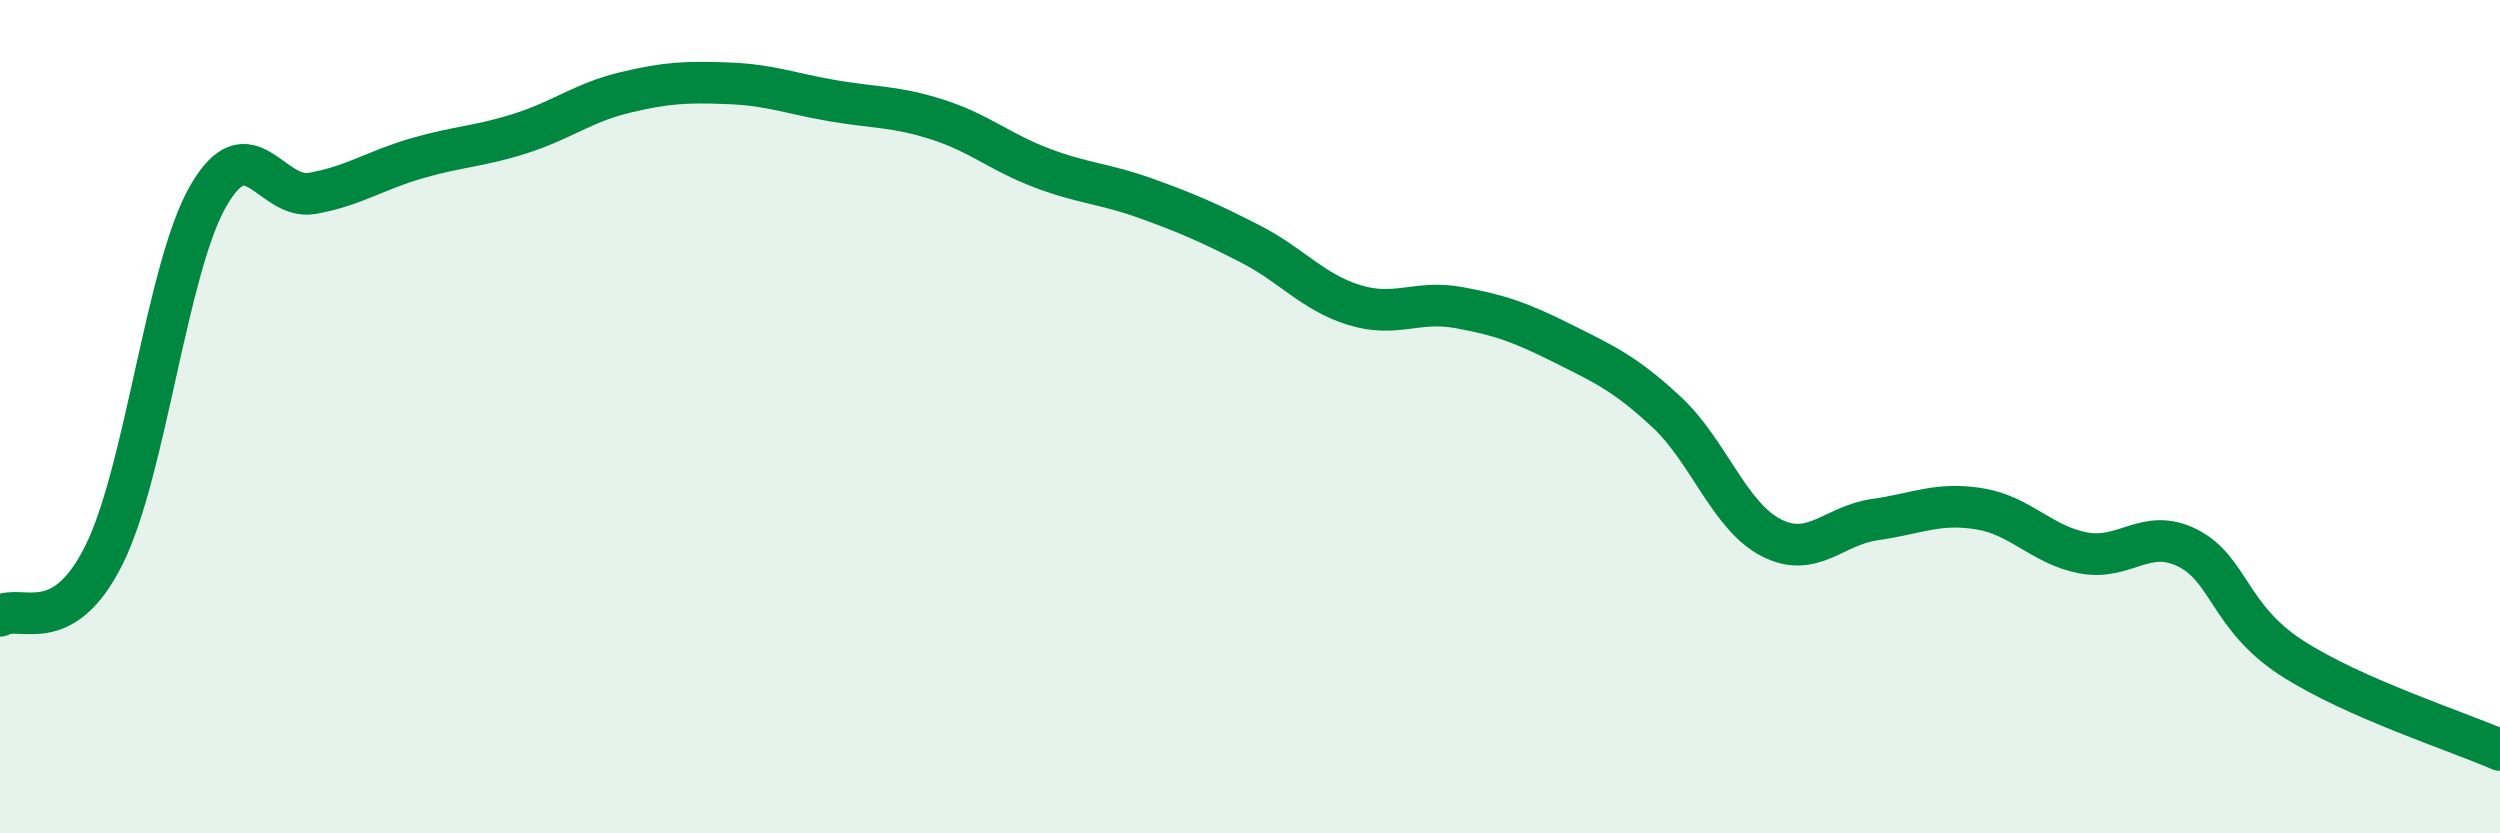
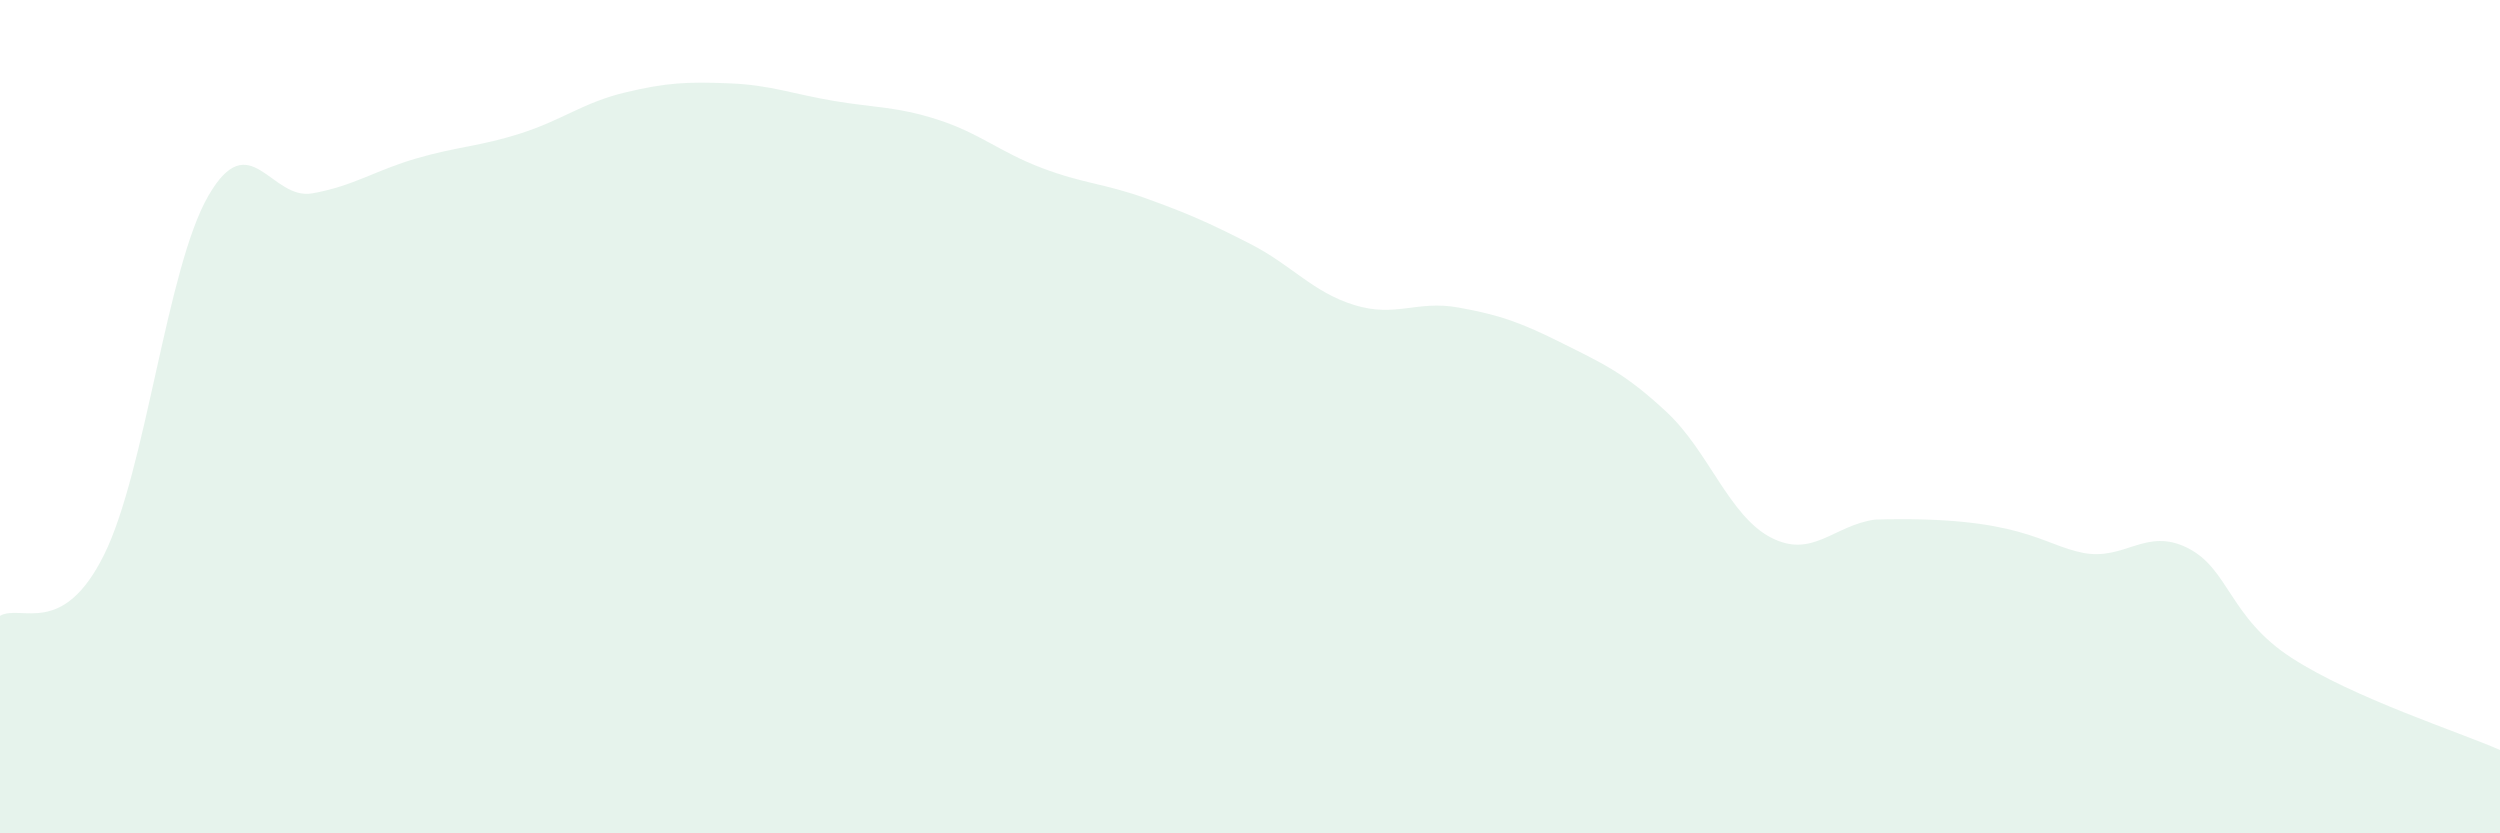
<svg xmlns="http://www.w3.org/2000/svg" width="60" height="20" viewBox="0 0 60 20">
-   <path d="M 0,14.78 C 0.5,14.49 1.5,15.33 2.5,13.31 C 3.5,11.29 4,6.43 5,4.7 C 6,2.97 6.5,4.82 7.5,4.64 C 8.5,4.46 9,4.09 10,3.8 C 11,3.51 11.5,3.52 12.5,3.2 C 13.5,2.88 14,2.46 15,2.22 C 16,1.98 16.5,1.96 17.5,2 C 18.5,2.04 19,2.25 20,2.42 C 21,2.59 21.5,2.55 22.5,2.87 C 23.5,3.19 24,3.65 25,4.03 C 26,4.41 26.5,4.4 27.5,4.76 C 28.5,5.12 29,5.34 30,5.85 C 31,6.36 31.5,7.01 32.5,7.32 C 33.5,7.63 34,7.2 35,7.38 C 36,7.56 36.5,7.74 37.5,8.24 C 38.5,8.74 39,8.96 40,9.89 C 41,10.82 41.5,12.38 42.5,12.9 C 43.5,13.42 44,12.61 45,12.47 C 46,12.33 46.5,12.05 47.5,12.21 C 48.5,12.37 49,13.08 50,13.27 C 51,13.46 51.5,12.65 52.5,13.15 C 53.5,13.65 53.5,14.82 55,15.79 C 56.5,16.76 59,17.56 60,18L60 20L0 20Z" fill="#008740" opacity="0.1" stroke-linecap="round" stroke-linejoin="round" />
-   <path d="M 0,14.78 C 0.5,14.49 1.5,15.33 2.5,13.31 C 3.5,11.29 4,6.43 5,4.7 C 6,2.97 6.5,4.82 7.5,4.64 C 8.5,4.46 9,4.09 10,3.8 C 11,3.51 11.5,3.52 12.5,3.2 C 13.5,2.88 14,2.46 15,2.22 C 16,1.98 16.5,1.96 17.5,2 C 18.5,2.04 19,2.25 20,2.42 C 21,2.59 21.5,2.55 22.5,2.87 C 23.5,3.19 24,3.65 25,4.03 C 26,4.41 26.5,4.4 27.5,4.76 C 28.5,5.12 29,5.34 30,5.85 C 31,6.36 31.5,7.01 32.5,7.32 C 33.5,7.63 34,7.2 35,7.38 C 36,7.56 36.5,7.74 37.5,8.24 C 38.5,8.74 39,8.96 40,9.89 C 41,10.82 41.5,12.38 42.5,12.9 C 43.5,13.42 44,12.61 45,12.47 C 46,12.33 46.5,12.05 47.5,12.21 C 48.5,12.37 49,13.08 50,13.27 C 51,13.46 51.5,12.65 52.5,13.15 C 53.5,13.65 53.5,14.82 55,15.79 C 56.5,16.76 59,17.56 60,18" stroke="#008740" stroke-width="1" fill="none" stroke-linecap="round" stroke-linejoin="round" />
+   <path d="M 0,14.78 C 0.5,14.49 1.5,15.33 2.5,13.31 C 3.5,11.29 4,6.43 5,4.7 C 6,2.97 6.5,4.82 7.5,4.64 C 8.5,4.46 9,4.09 10,3.8 C 11,3.51 11.5,3.52 12.5,3.2 C 13.5,2.88 14,2.46 15,2.22 C 16,1.98 16.5,1.96 17.5,2 C 18.5,2.04 19,2.25 20,2.42 C 21,2.59 21.5,2.55 22.5,2.87 C 23.5,3.19 24,3.65 25,4.03 C 26,4.41 26.5,4.4 27.5,4.76 C 28.5,5.12 29,5.34 30,5.85 C 31,6.36 31.5,7.01 32.5,7.32 C 33.5,7.63 34,7.2 35,7.38 C 36,7.56 36.5,7.74 37.5,8.24 C 38.5,8.74 39,8.96 40,9.89 C 41,10.82 41.5,12.38 42.5,12.9 C 43.5,13.42 44,12.61 45,12.47 C 48.5,12.37 49,13.08 50,13.27 C 51,13.46 51.5,12.65 52.5,13.15 C 53.5,13.65 53.5,14.82 55,15.79 C 56.5,16.76 59,17.56 60,18L60 20L0 20Z" fill="#008740" opacity="0.1" stroke-linecap="round" stroke-linejoin="round" />
</svg>